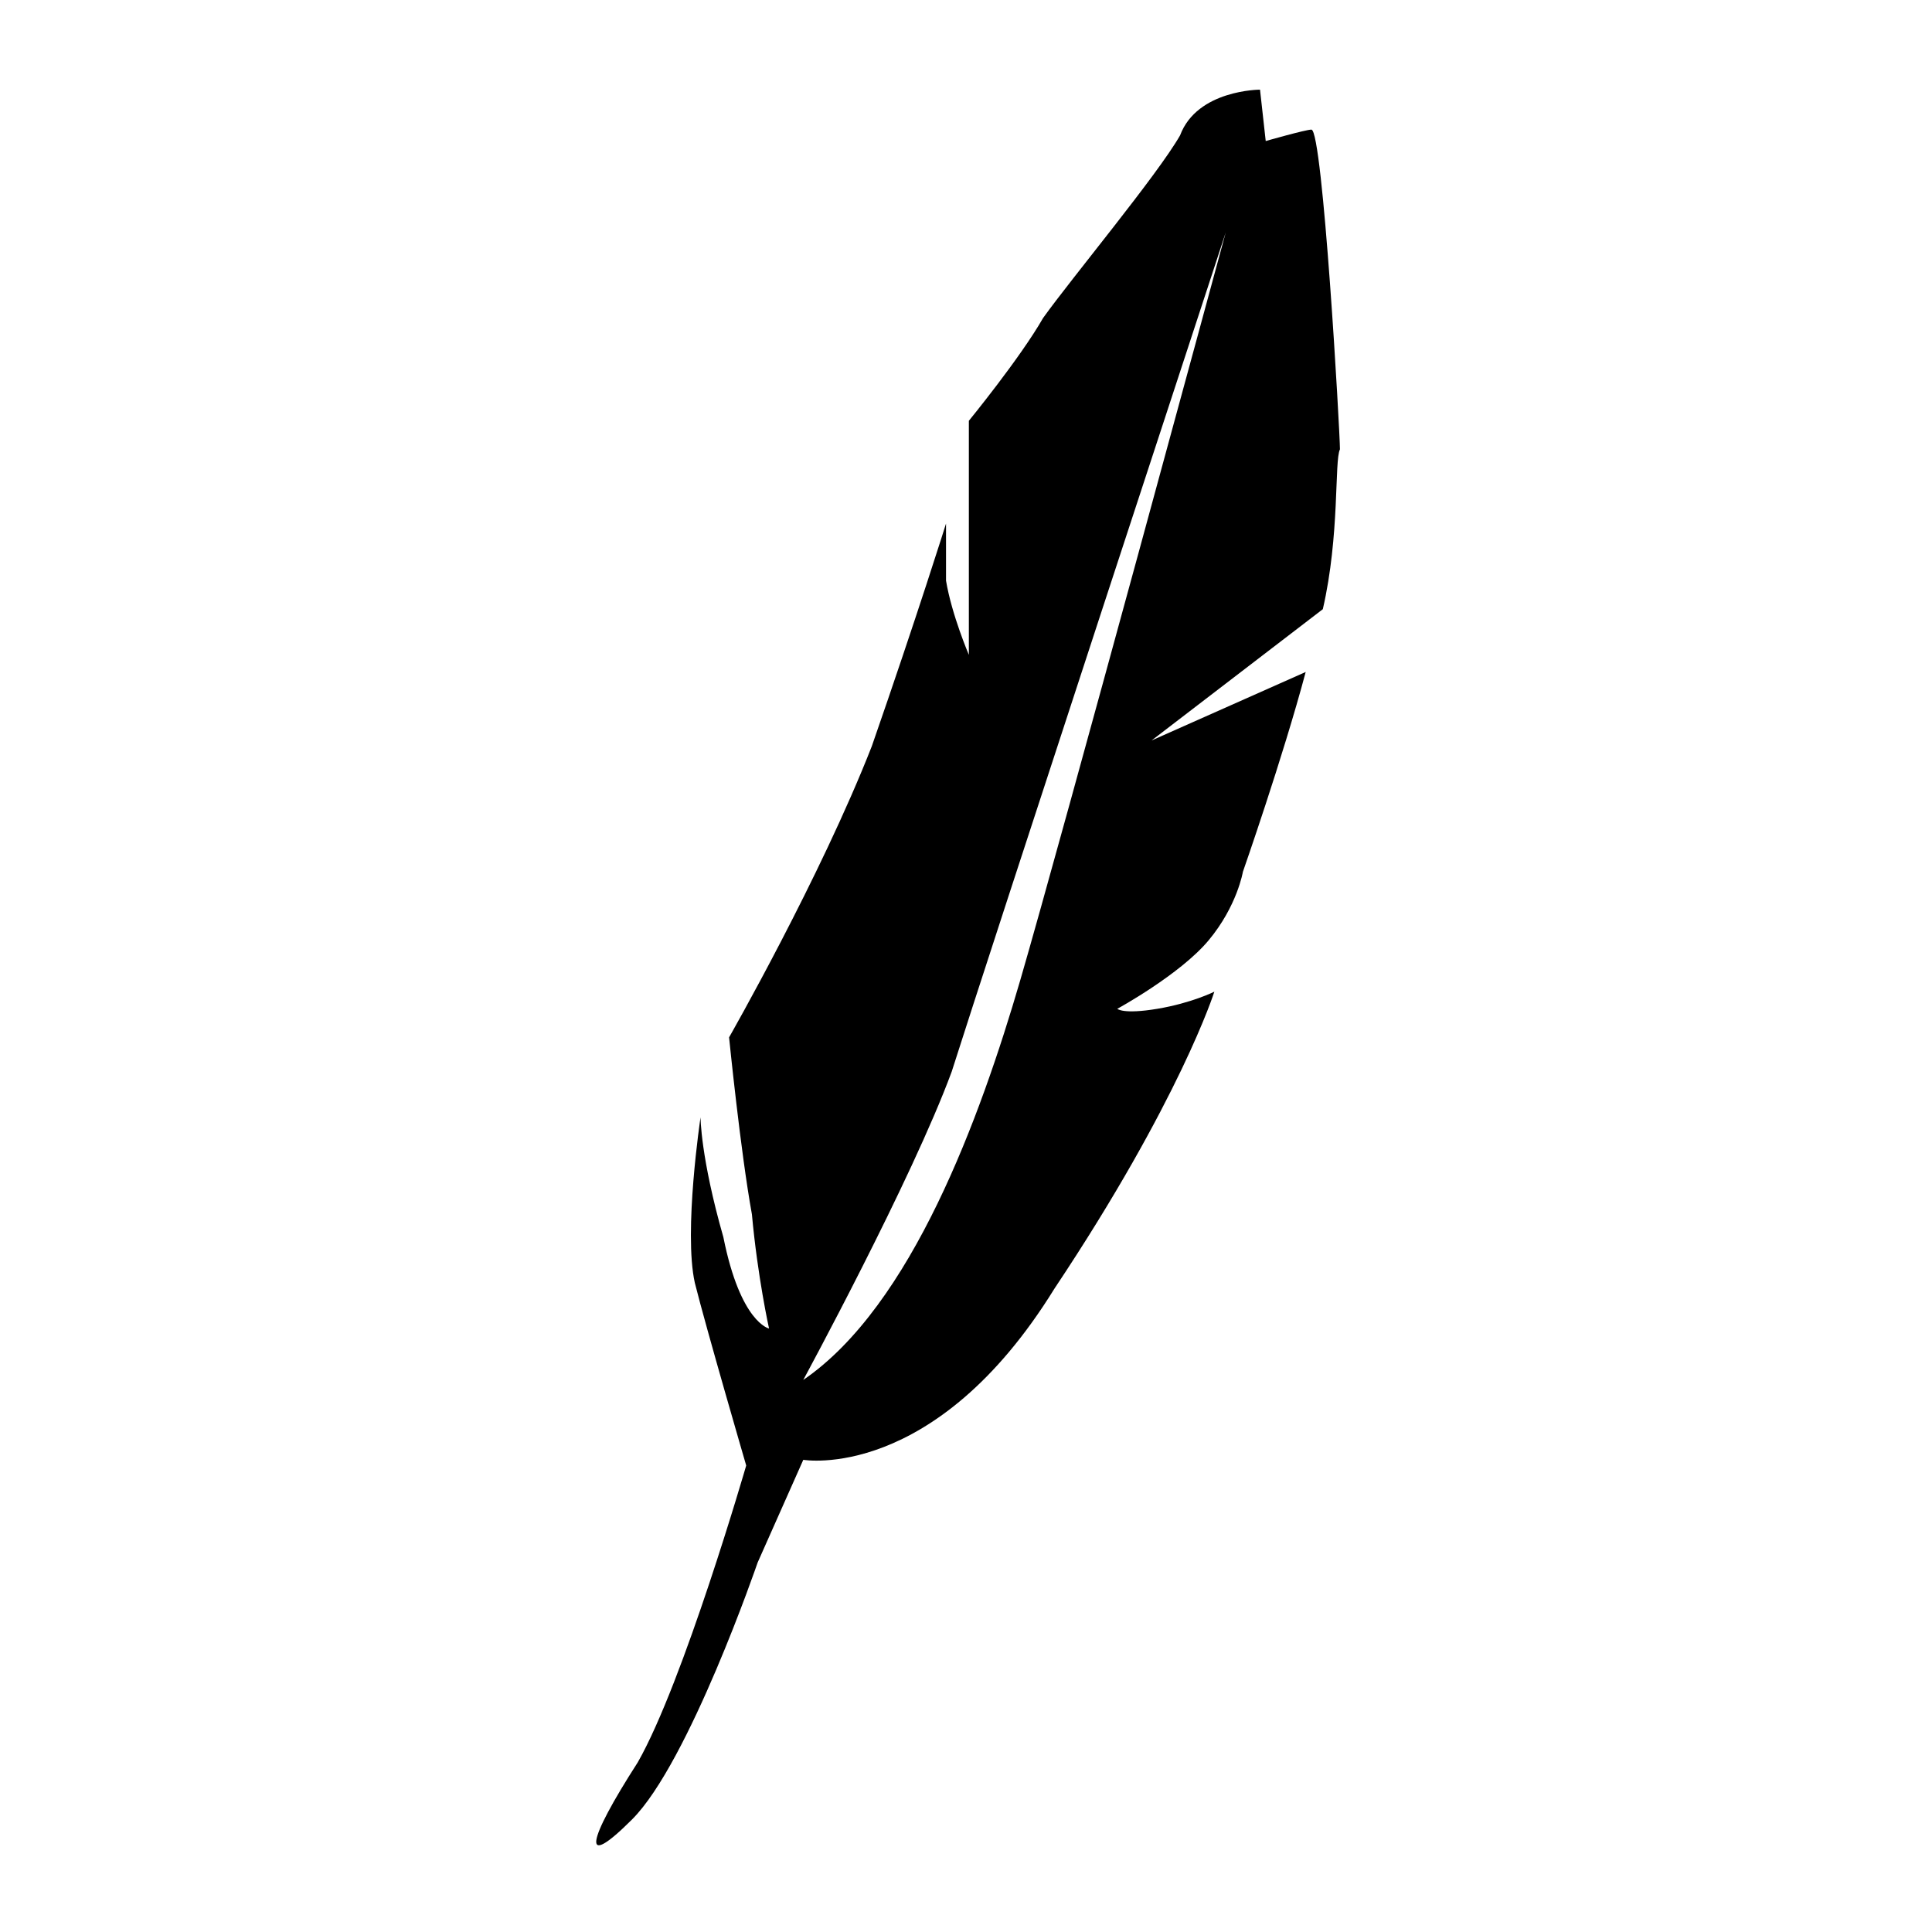
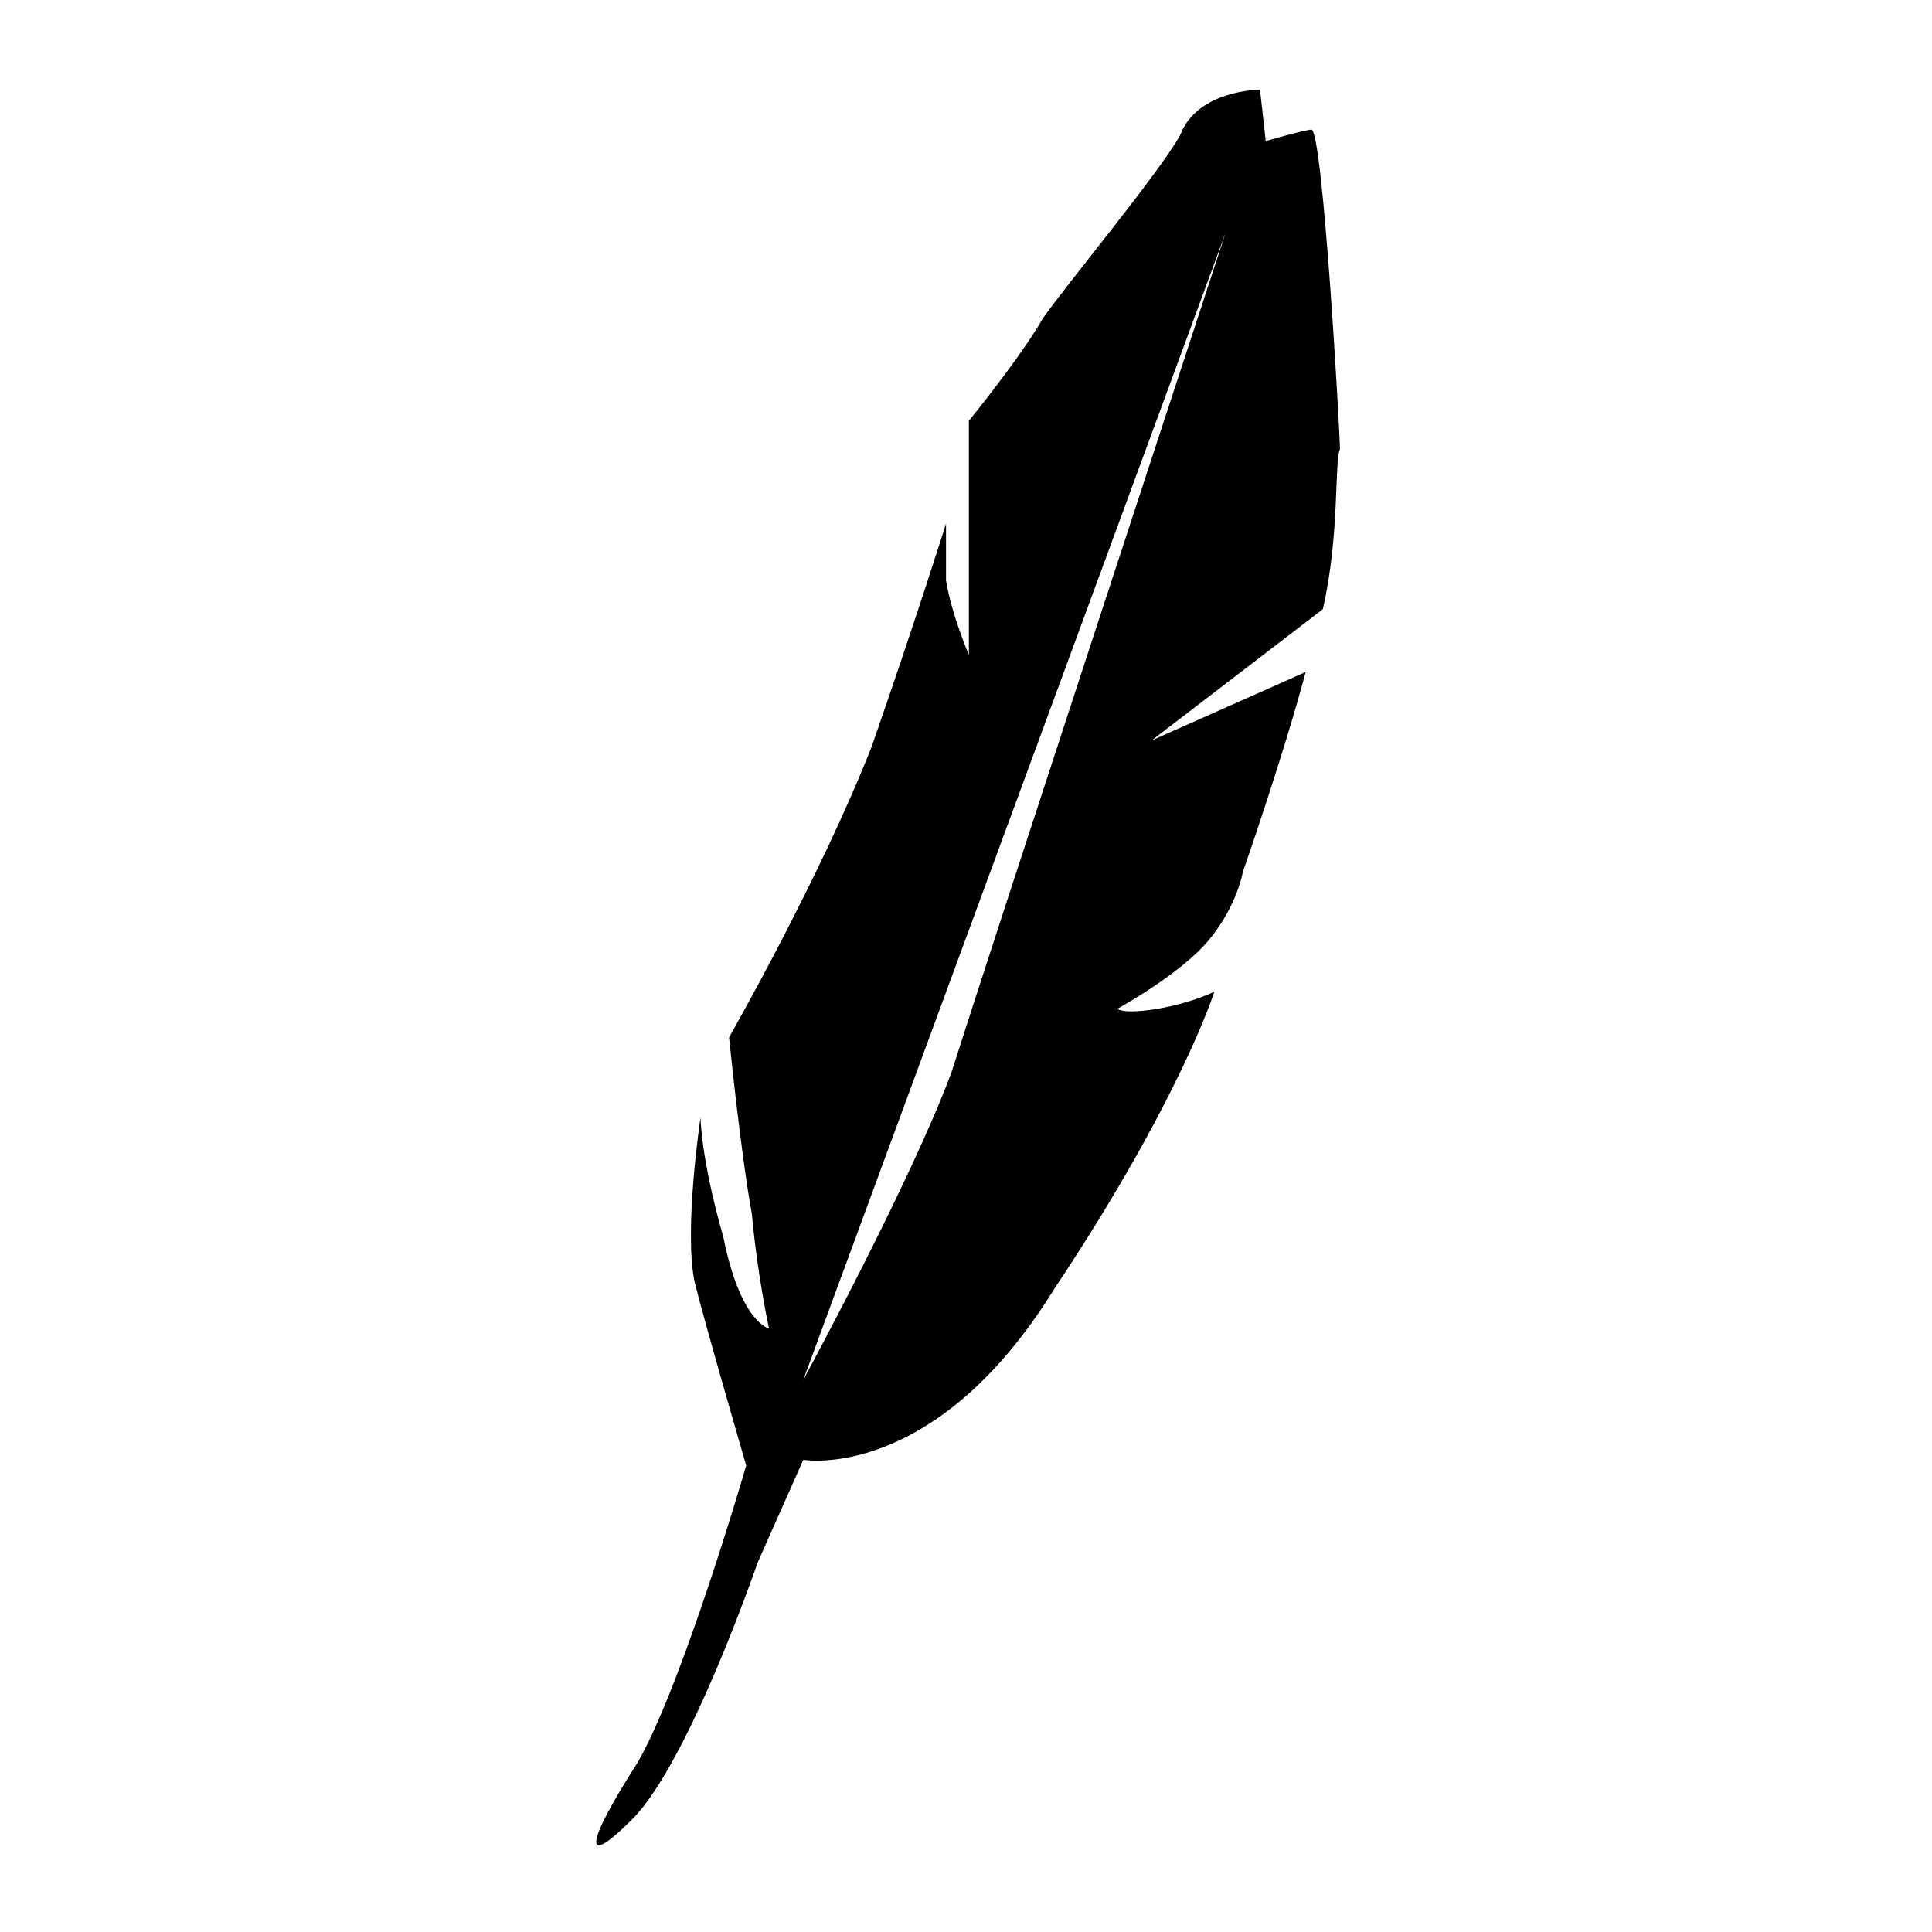
<svg xmlns="http://www.w3.org/2000/svg" fill="#000000" width="800px" height="800px" version="1.1" viewBox="144 144 512 512">
-   <path d="m341.75 532.38s-16.641 57.492-28.746 78.672c-13.617 21.18-15.129 28.746-1.512 15.129 15.129-15.129 33.285-68.082 33.285-68.082l12.105-27.234s34.797 6.051 66.57-45.387c33.285-49.926 42.363-78.672 42.363-78.672s-6.051 3.027-15.129 4.539c-9.078 1.512-10.59 0-10.59 0s16.641-9.078 24.207-18.156c7.566-9.078 9.078-18.156 9.078-18.156s10.59-30.258 16.641-52.953l-40.848 18.156 45.387-34.797c4.539-19.668 3.027-39.336 4.539-42.363 0-4.539-4.539-84.727-7.566-84.727-1.512 0-12.105 3.027-12.105 3.027l-1.512-13.617s-16.641 0-21.18 12.105c-6.051 10.59-28.746 37.824-36.312 48.414-6.051 10.59-19.668 27.234-19.668 27.234v62.031s-4.539-10.59-6.051-19.668v-15.129s-7.566 24.207-19.668 59.004c-13.617 34.797-37.824 77.16-37.824 77.16s3.027 30.258 6.051 46.902c1.512 16.641 4.539 30.258 4.539 30.258s-7.566-1.512-12.105-24.207c-6.051-21.18-6.051-31.773-6.051-31.773s-4.539 30.258-1.512 43.875c3.027 12.105 13.617 48.414 13.617 48.414zm15.129-22.695s28.746-52.953 39.336-81.699c9.078-28.746 72.621-222.4 72.621-222.4s-43.875 161.88-54.465 198.2-28.746 86.238-57.492 105.91z" fill-rule="evenodd" />
+   <path d="m341.75 532.38s-16.641 57.492-28.746 78.672c-13.617 21.18-15.129 28.746-1.512 15.129 15.129-15.129 33.285-68.082 33.285-68.082l12.105-27.234s34.797 6.051 66.57-45.387c33.285-49.926 42.363-78.672 42.363-78.672s-6.051 3.027-15.129 4.539c-9.078 1.512-10.59 0-10.59 0s16.641-9.078 24.207-18.156c7.566-9.078 9.078-18.156 9.078-18.156s10.59-30.258 16.641-52.953l-40.848 18.156 45.387-34.797c4.539-19.668 3.027-39.336 4.539-42.363 0-4.539-4.539-84.727-7.566-84.727-1.512 0-12.105 3.027-12.105 3.027l-1.512-13.617s-16.641 0-21.18 12.105c-6.051 10.59-28.746 37.824-36.312 48.414-6.051 10.59-19.668 27.234-19.668 27.234v62.031s-4.539-10.59-6.051-19.668v-15.129s-7.566 24.207-19.668 59.004c-13.617 34.797-37.824 77.16-37.824 77.16s3.027 30.258 6.051 46.902c1.512 16.641 4.539 30.258 4.539 30.258s-7.566-1.512-12.105-24.207c-6.051-21.18-6.051-31.773-6.051-31.773s-4.539 30.258-1.512 43.875c3.027 12.105 13.617 48.414 13.617 48.414zm15.129-22.695s28.746-52.953 39.336-81.699c9.078-28.746 72.621-222.4 72.621-222.4z" fill-rule="evenodd" />
</svg>